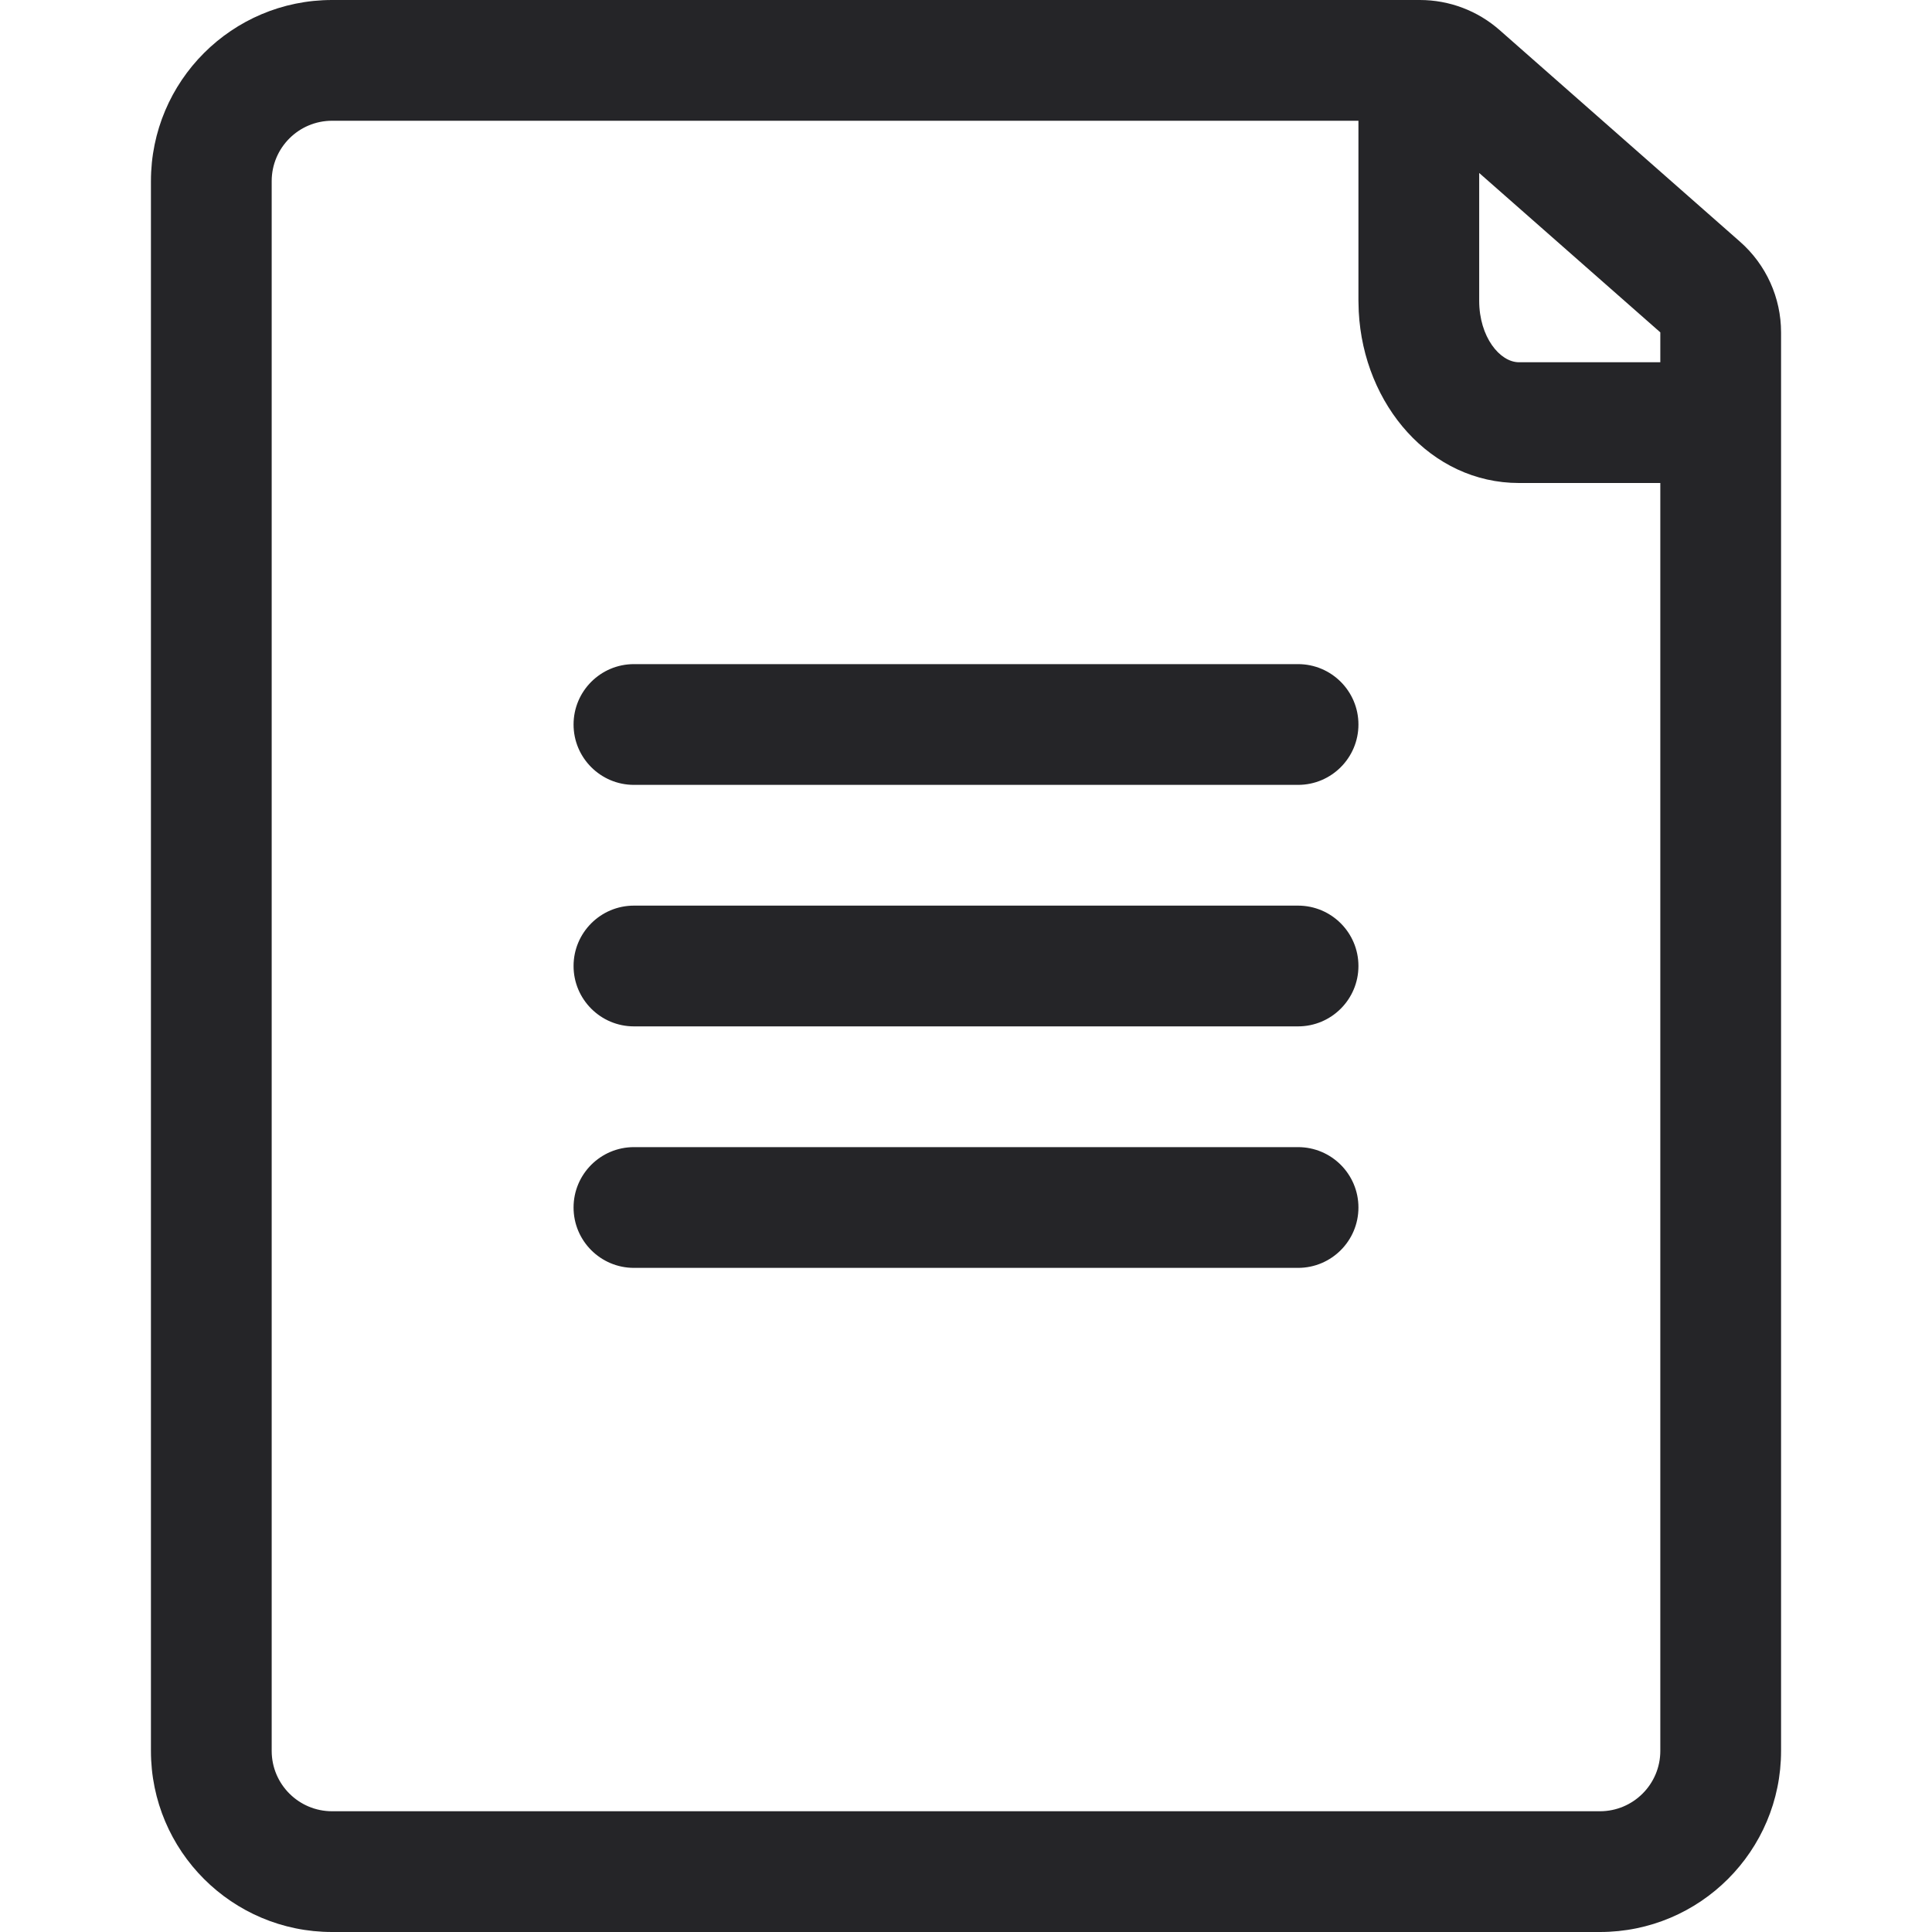
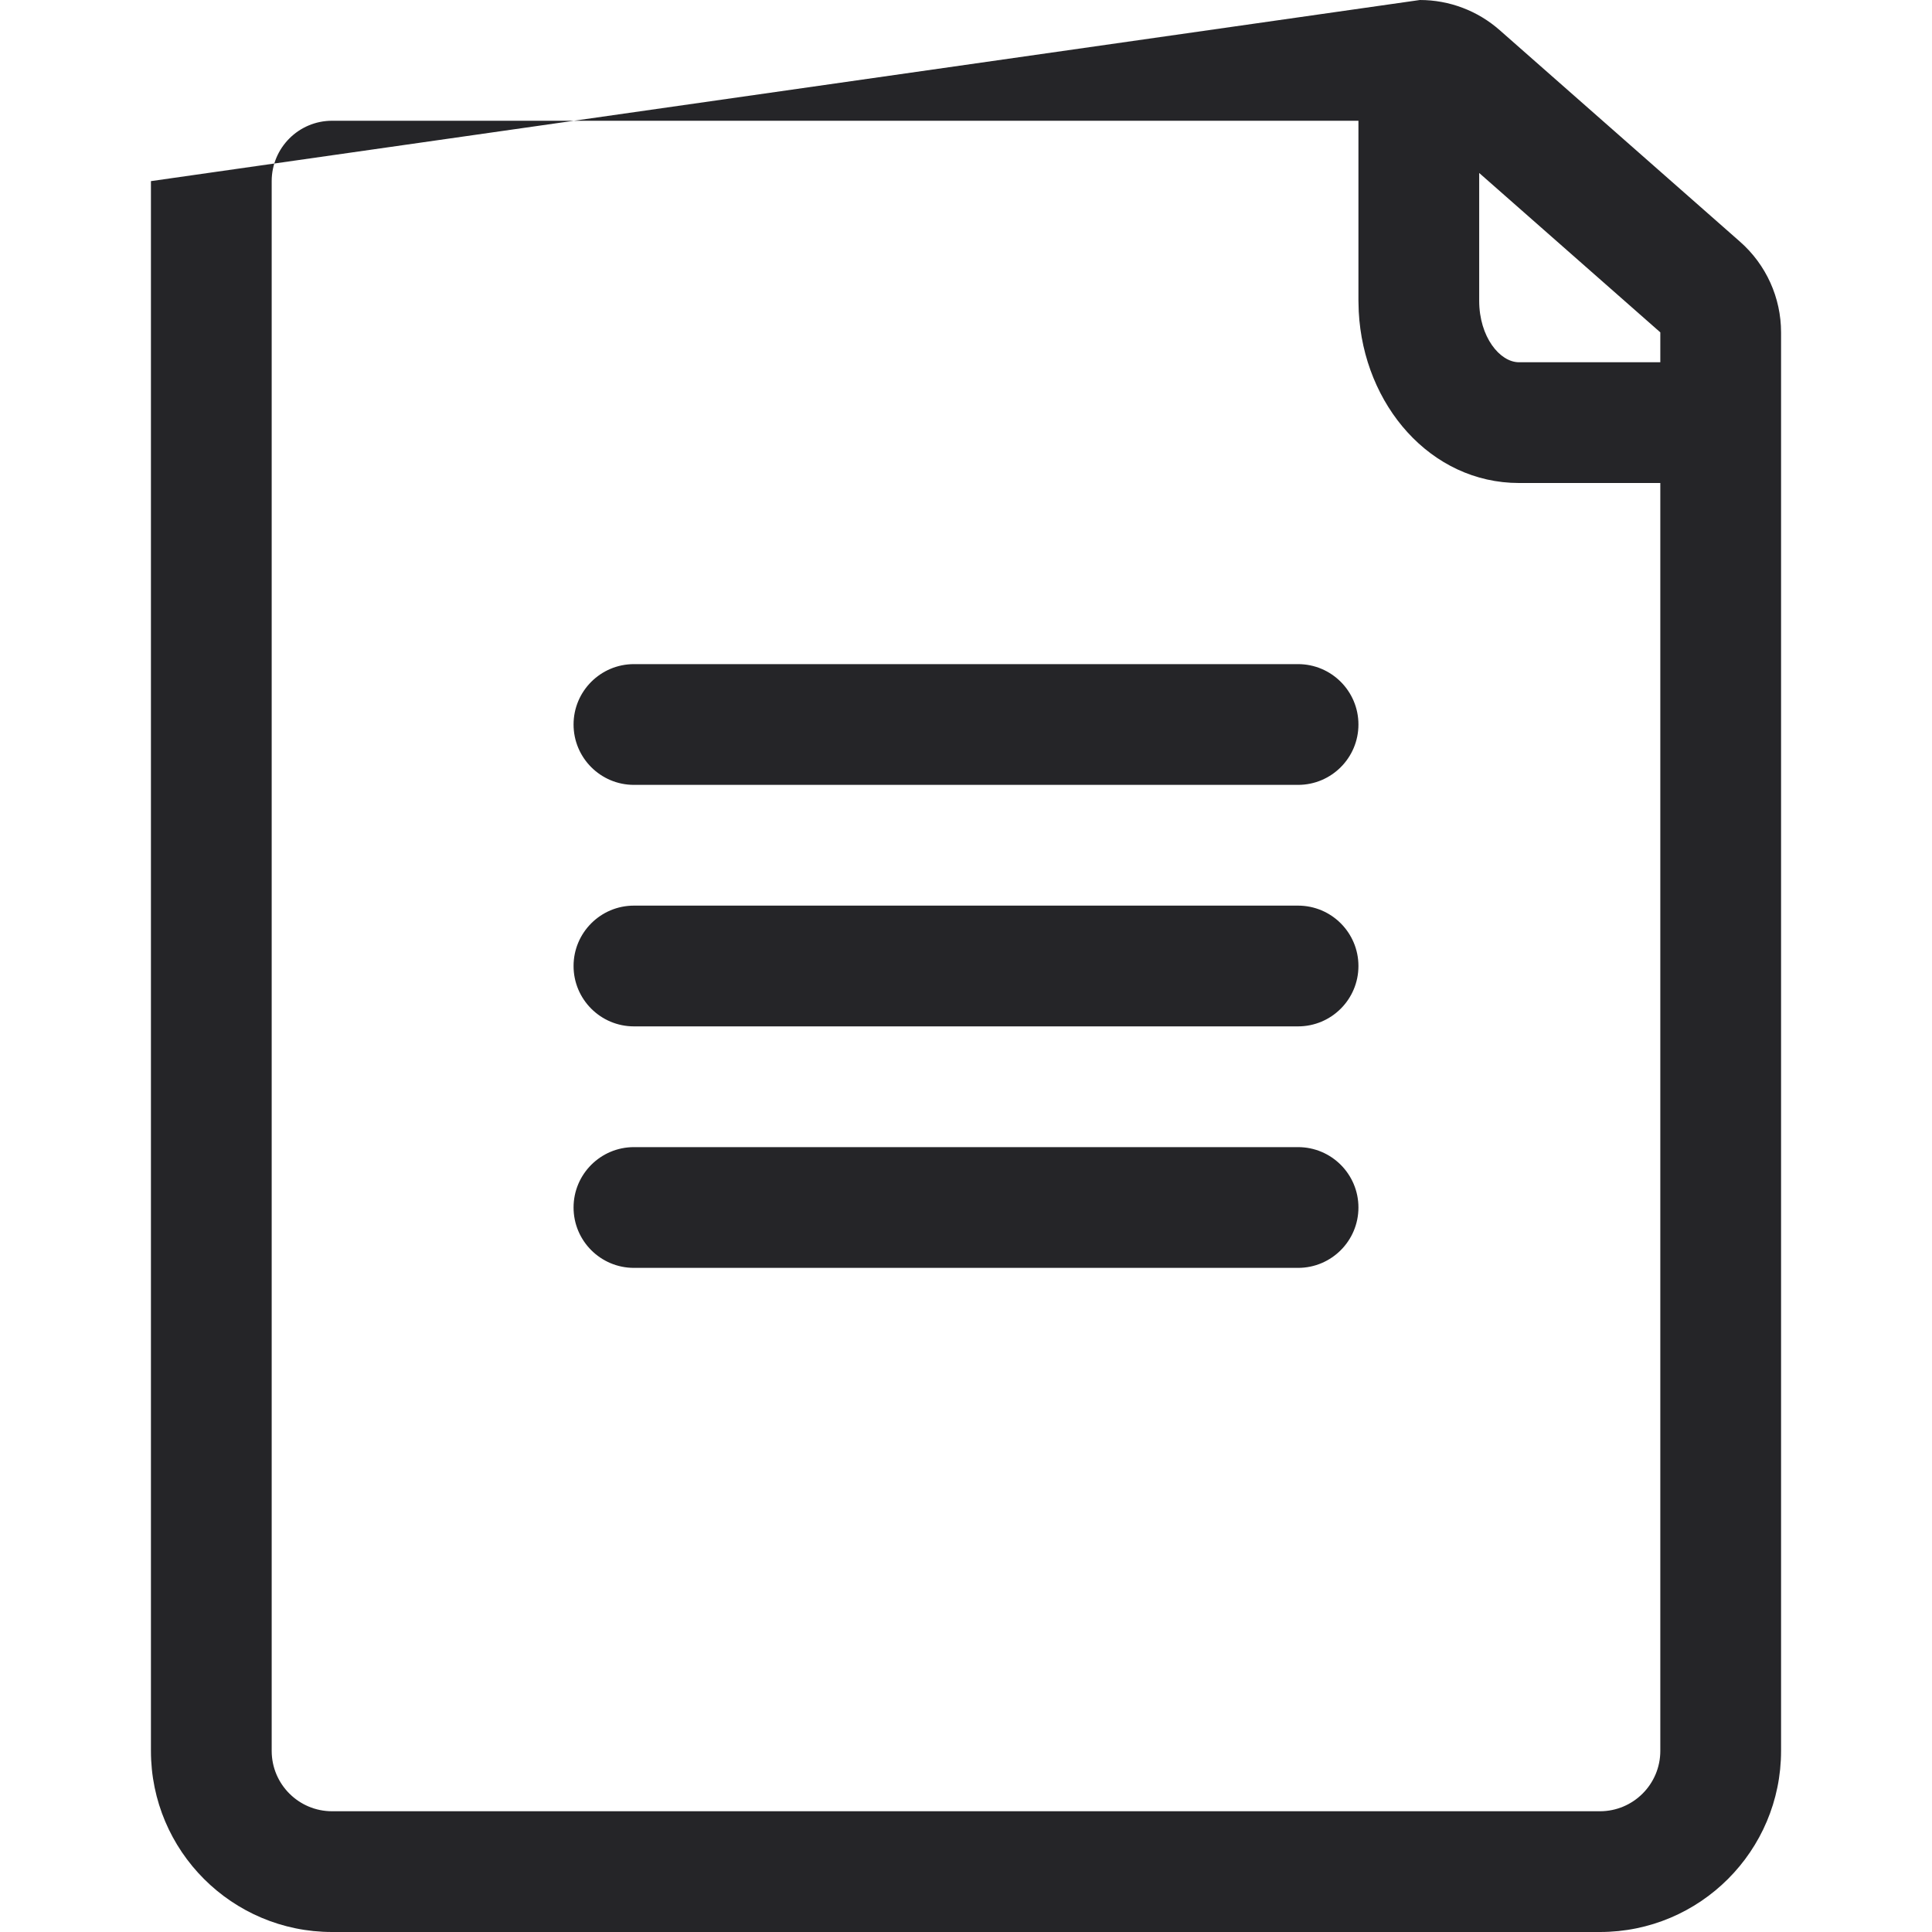
<svg xmlns="http://www.w3.org/2000/svg" width="800px" height="800px" viewBox="-2.5 0 32 32" version="1.1">
  <title>document</title>
  <desc>Created with Sketch.</desc>
  <g id="icons" stroke="none" stroke-width="1" fill="none" fill-rule="evenodd">
    <g id="ui-gambling-website-lined-icnos-casinoshunter" transform="translate(-606, -284)" fill="#252528" fill-rule="nonzero">
      <g id="square-filled" transform="translate(50, 120)">
-         <path d="M577.018,164 C577.504,164 577.974,164.177 578.339,164.499 L582.321,168.004 C582.753,168.384 583,168.931 583,169.505 L583,193 C583,194.657 581.657,196 580,196 L559,196 C557.343,196 556,194.657 556,193 L556,167 C556,165.343 557.343,164 559,164 L577.018,164 Z M576,166 L559,166 C558.448,166 558,166.448 558,167 L558,193 C558,193.552 558.448,194 559,194 L580,194 C580.552,194 581,193.552 581,193 L581,172 L578.659,172 C577.198,172 576.085,170.711 576.005,169.161 L576,168.981 L576,166 Z M575,183 C575.552,183 576,183.448 576,184 C576,184.552 575.552,185 575,185 L564,185 C563.448,185 563,184.552 563,184 C563,183.448 563.448,183 564,183 L575,183 Z M575,179 C575.552,179 576,179.448 576,180 C576,180.552 575.552,181 575,181 L564,181 C563.448,181 563,180.552 563,180 C563,179.448 563.448,179 564,179 L575,179 Z M575,175 C575.552,175 576,175.448 576,176 C576,176.552 575.552,177 575,177 L564,177 C563.448,177 563,176.552 563,176 C563,175.448 563.448,175 564,175 L575,175 Z M578,166.865 L578,168.981 C578,169.582 578.343,170 578.659,170 L578.659,170 L581,170 L581,169.505 L578,166.865 Z" id="document">
+         <path d="M577.018,164 C577.504,164 577.974,164.177 578.339,164.499 L582.321,168.004 C582.753,168.384 583,168.931 583,169.505 L583,193 C583,194.657 581.657,196 580,196 L559,196 C557.343,196 556,194.657 556,193 L556,167 L577.018,164 Z M576,166 L559,166 C558.448,166 558,166.448 558,167 L558,193 C558,193.552 558.448,194 559,194 L580,194 C580.552,194 581,193.552 581,193 L581,172 L578.659,172 C577.198,172 576.085,170.711 576.005,169.161 L576,168.981 L576,166 Z M575,183 C575.552,183 576,183.448 576,184 C576,184.552 575.552,185 575,185 L564,185 C563.448,185 563,184.552 563,184 C563,183.448 563.448,183 564,183 L575,183 Z M575,179 C575.552,179 576,179.448 576,180 C576,180.552 575.552,181 575,181 L564,181 C563.448,181 563,180.552 563,180 C563,179.448 563.448,179 564,179 L575,179 Z M575,175 C575.552,175 576,175.448 576,176 C576,176.552 575.552,177 575,177 L564,177 C563.448,177 563,176.552 563,176 C563,175.448 563.448,175 564,175 L575,175 Z M578,166.865 L578,168.981 C578,169.582 578.343,170 578.659,170 L578.659,170 L581,170 L581,169.505 L578,166.865 Z" id="document">

</path>
      </g>
    </g>
  </g>
</svg>